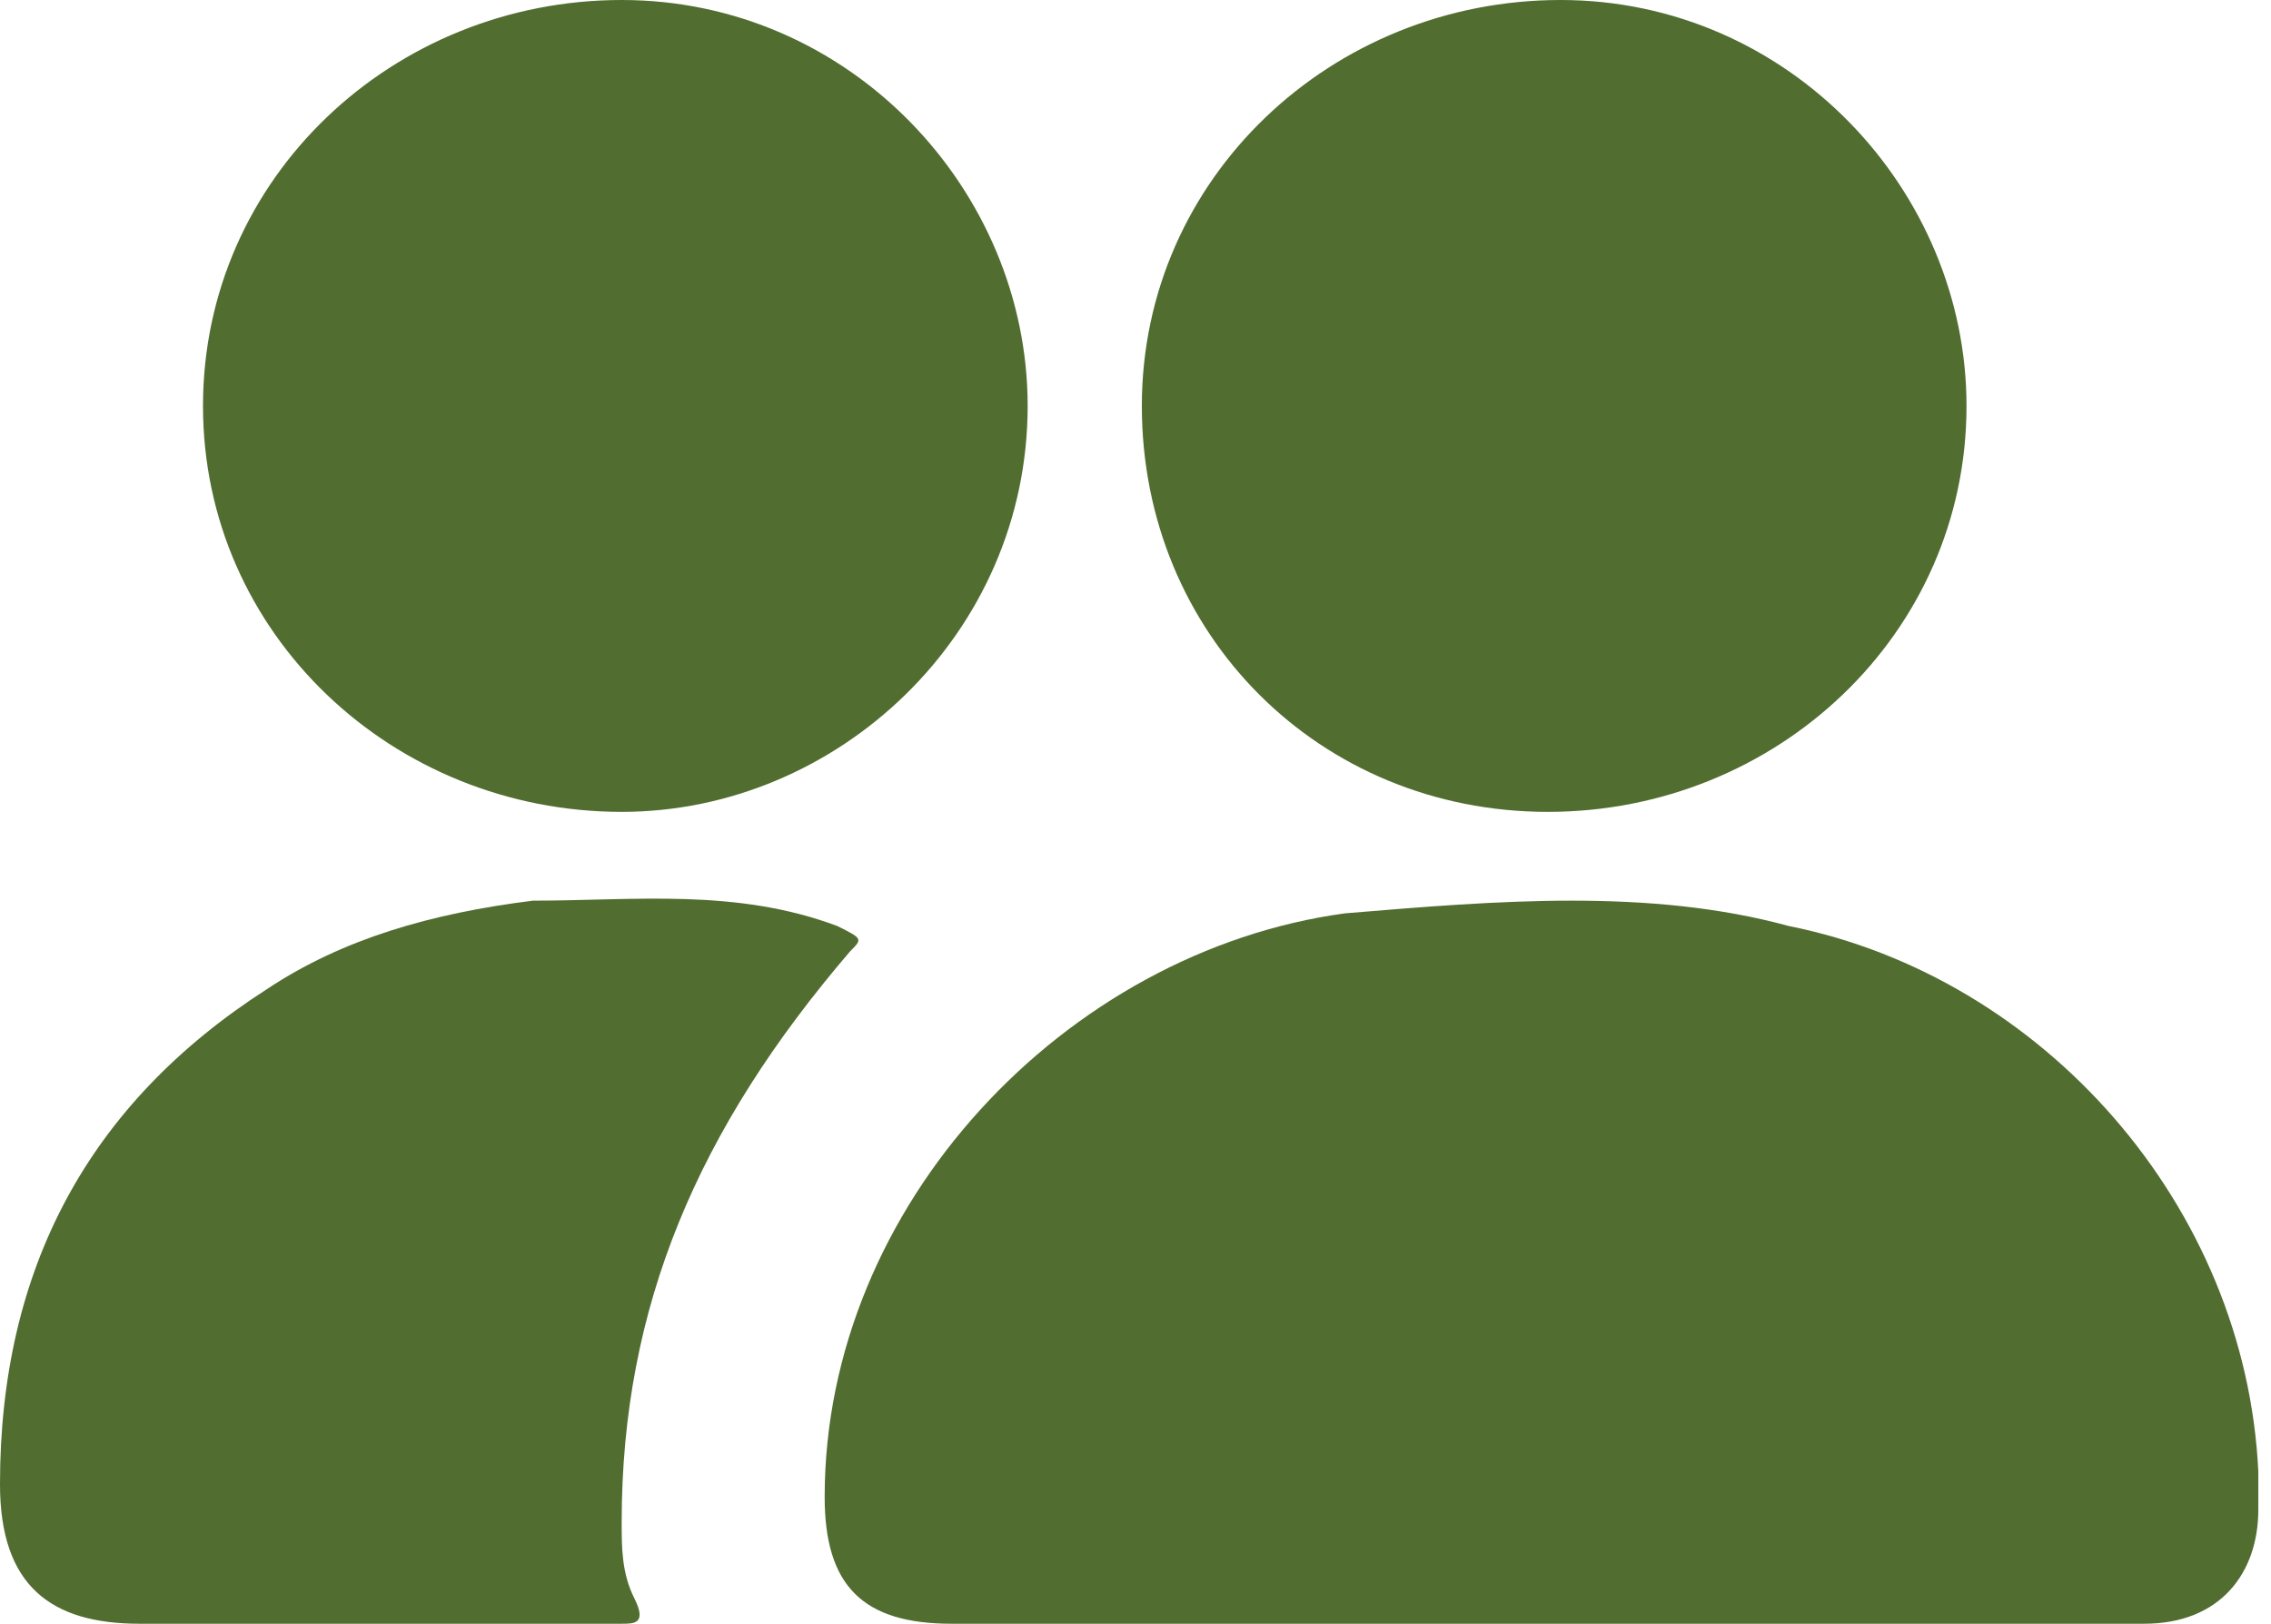
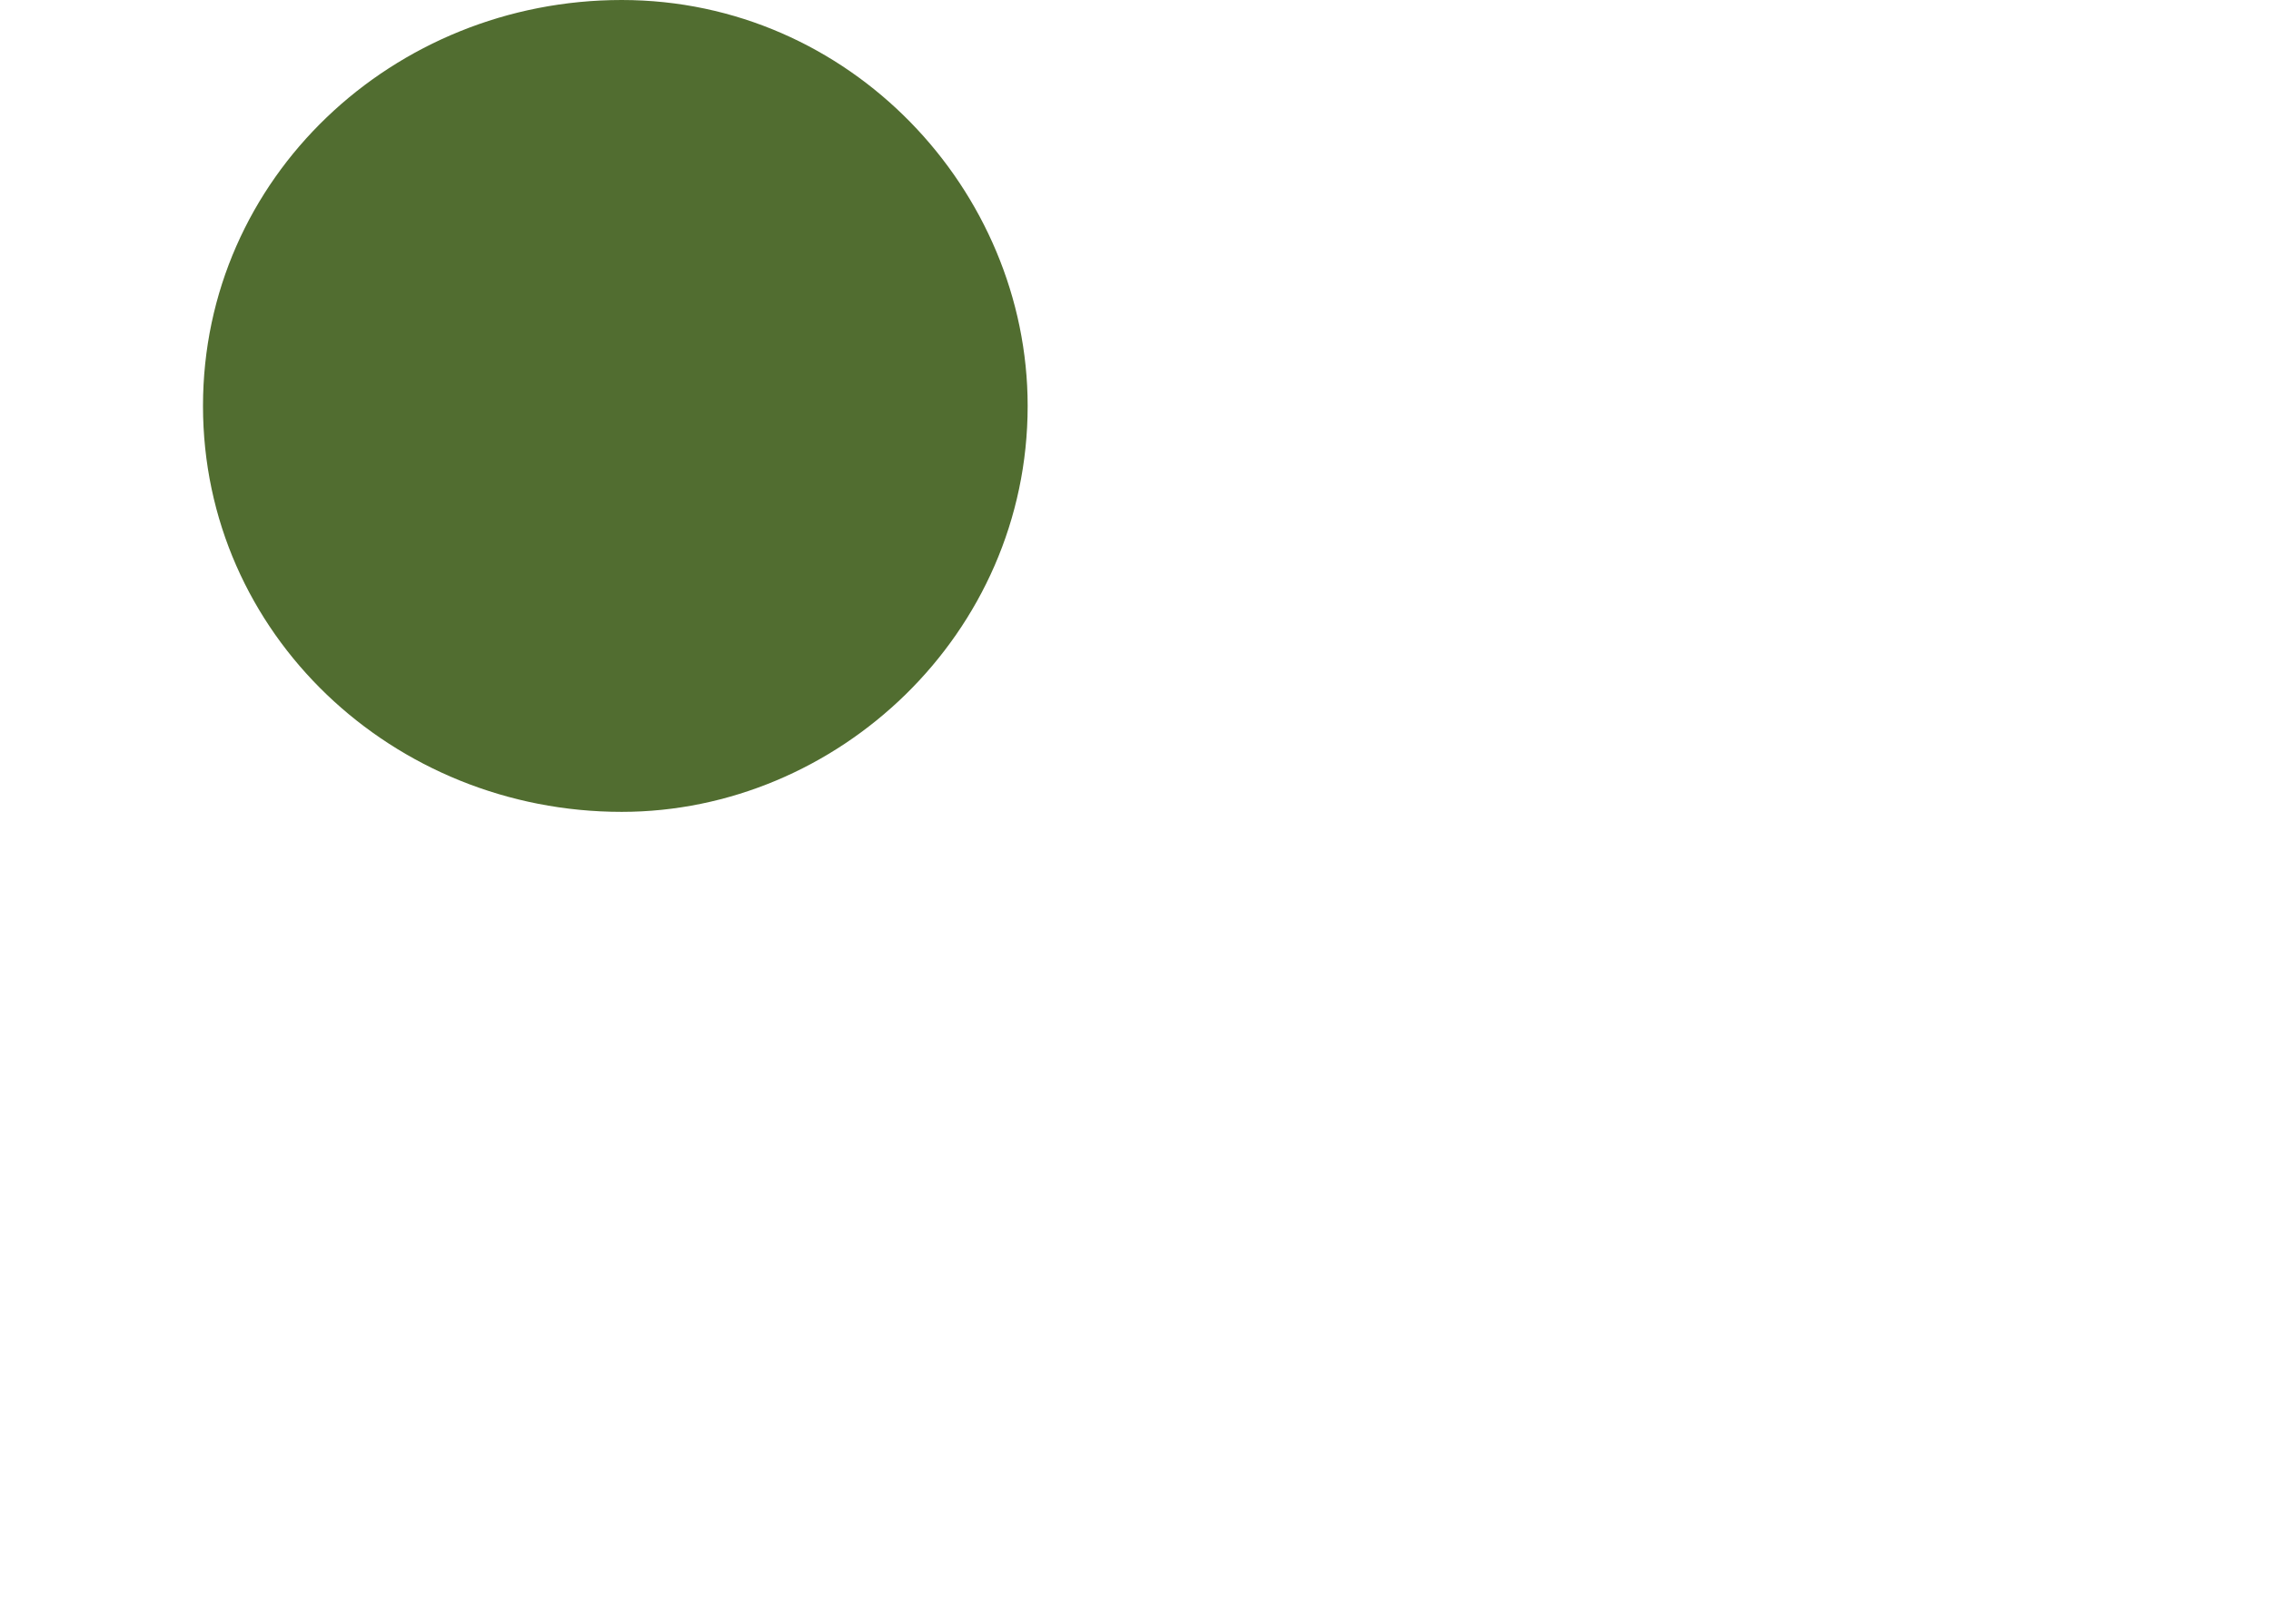
<svg xmlns="http://www.w3.org/2000/svg" version="1.1" id="Layer_1" x="0px" y="0px" viewBox="0 0 17.9 12.8" style="enable-background:new 0 0 17.9 12.8;" xml:space="preserve">
  <style type="text/css">
	.st0{fill:#516D30;}
</style>
  <g>
-     <path class="st0" d="M12.2,12.8c-1.6,0-3.2,0-4.7,0c-0.7,0-1-0.3-1-1c0-2.3,1.9-4.3,4.1-4.6c1.2-0.1,2.4-0.2,3.5,0.1   c2,0.4,3.6,2.2,3.7,4.3c0,0.1,0,0.2,0,0.3c0,0.5-0.3,0.9-0.9,0.9c-0.8,0-1.7,0-2.5,0H12.2z" />
    <path class="st0" d="M1.6,3.2C1.6,1.4,3.1,0,4.9,0c1.8,0,3.2,1.5,3.2,3.2c0,1.8-1.5,3.2-3.2,3.2C3.1,6.4,1.6,5,1.6,3.2" />
-     <path class="st0" d="M12.2,6.4C10.4,6.4,9,5,9,3.2C9,1.4,10.5,0,12.3,0c1.8,0,3.2,1.5,3.2,3.2C15.5,5,14,6.4,12.2,6.4" />
-     <path class="st0" d="M2.9,12.8c-0.6,0-1.2,0-1.8,0c-0.7,0-1.1-0.3-1.1-1.1c0-1.7,0.7-3,2.1-3.9c0.6-0.4,1.3-0.6,2.1-0.7   c0.8,0,1.6-0.1,2.4,0.2c0.2,0.1,0.2,0.1,0.1,0.2C5.5,8.9,4.9,10.3,4.9,12c0,0.2,0,0.4,0.1,0.6c0.1,0.2,0,0.2-0.1,0.2   C4.2,12.8,3.5,12.8,2.9,12.8" />
  </g>
</svg>